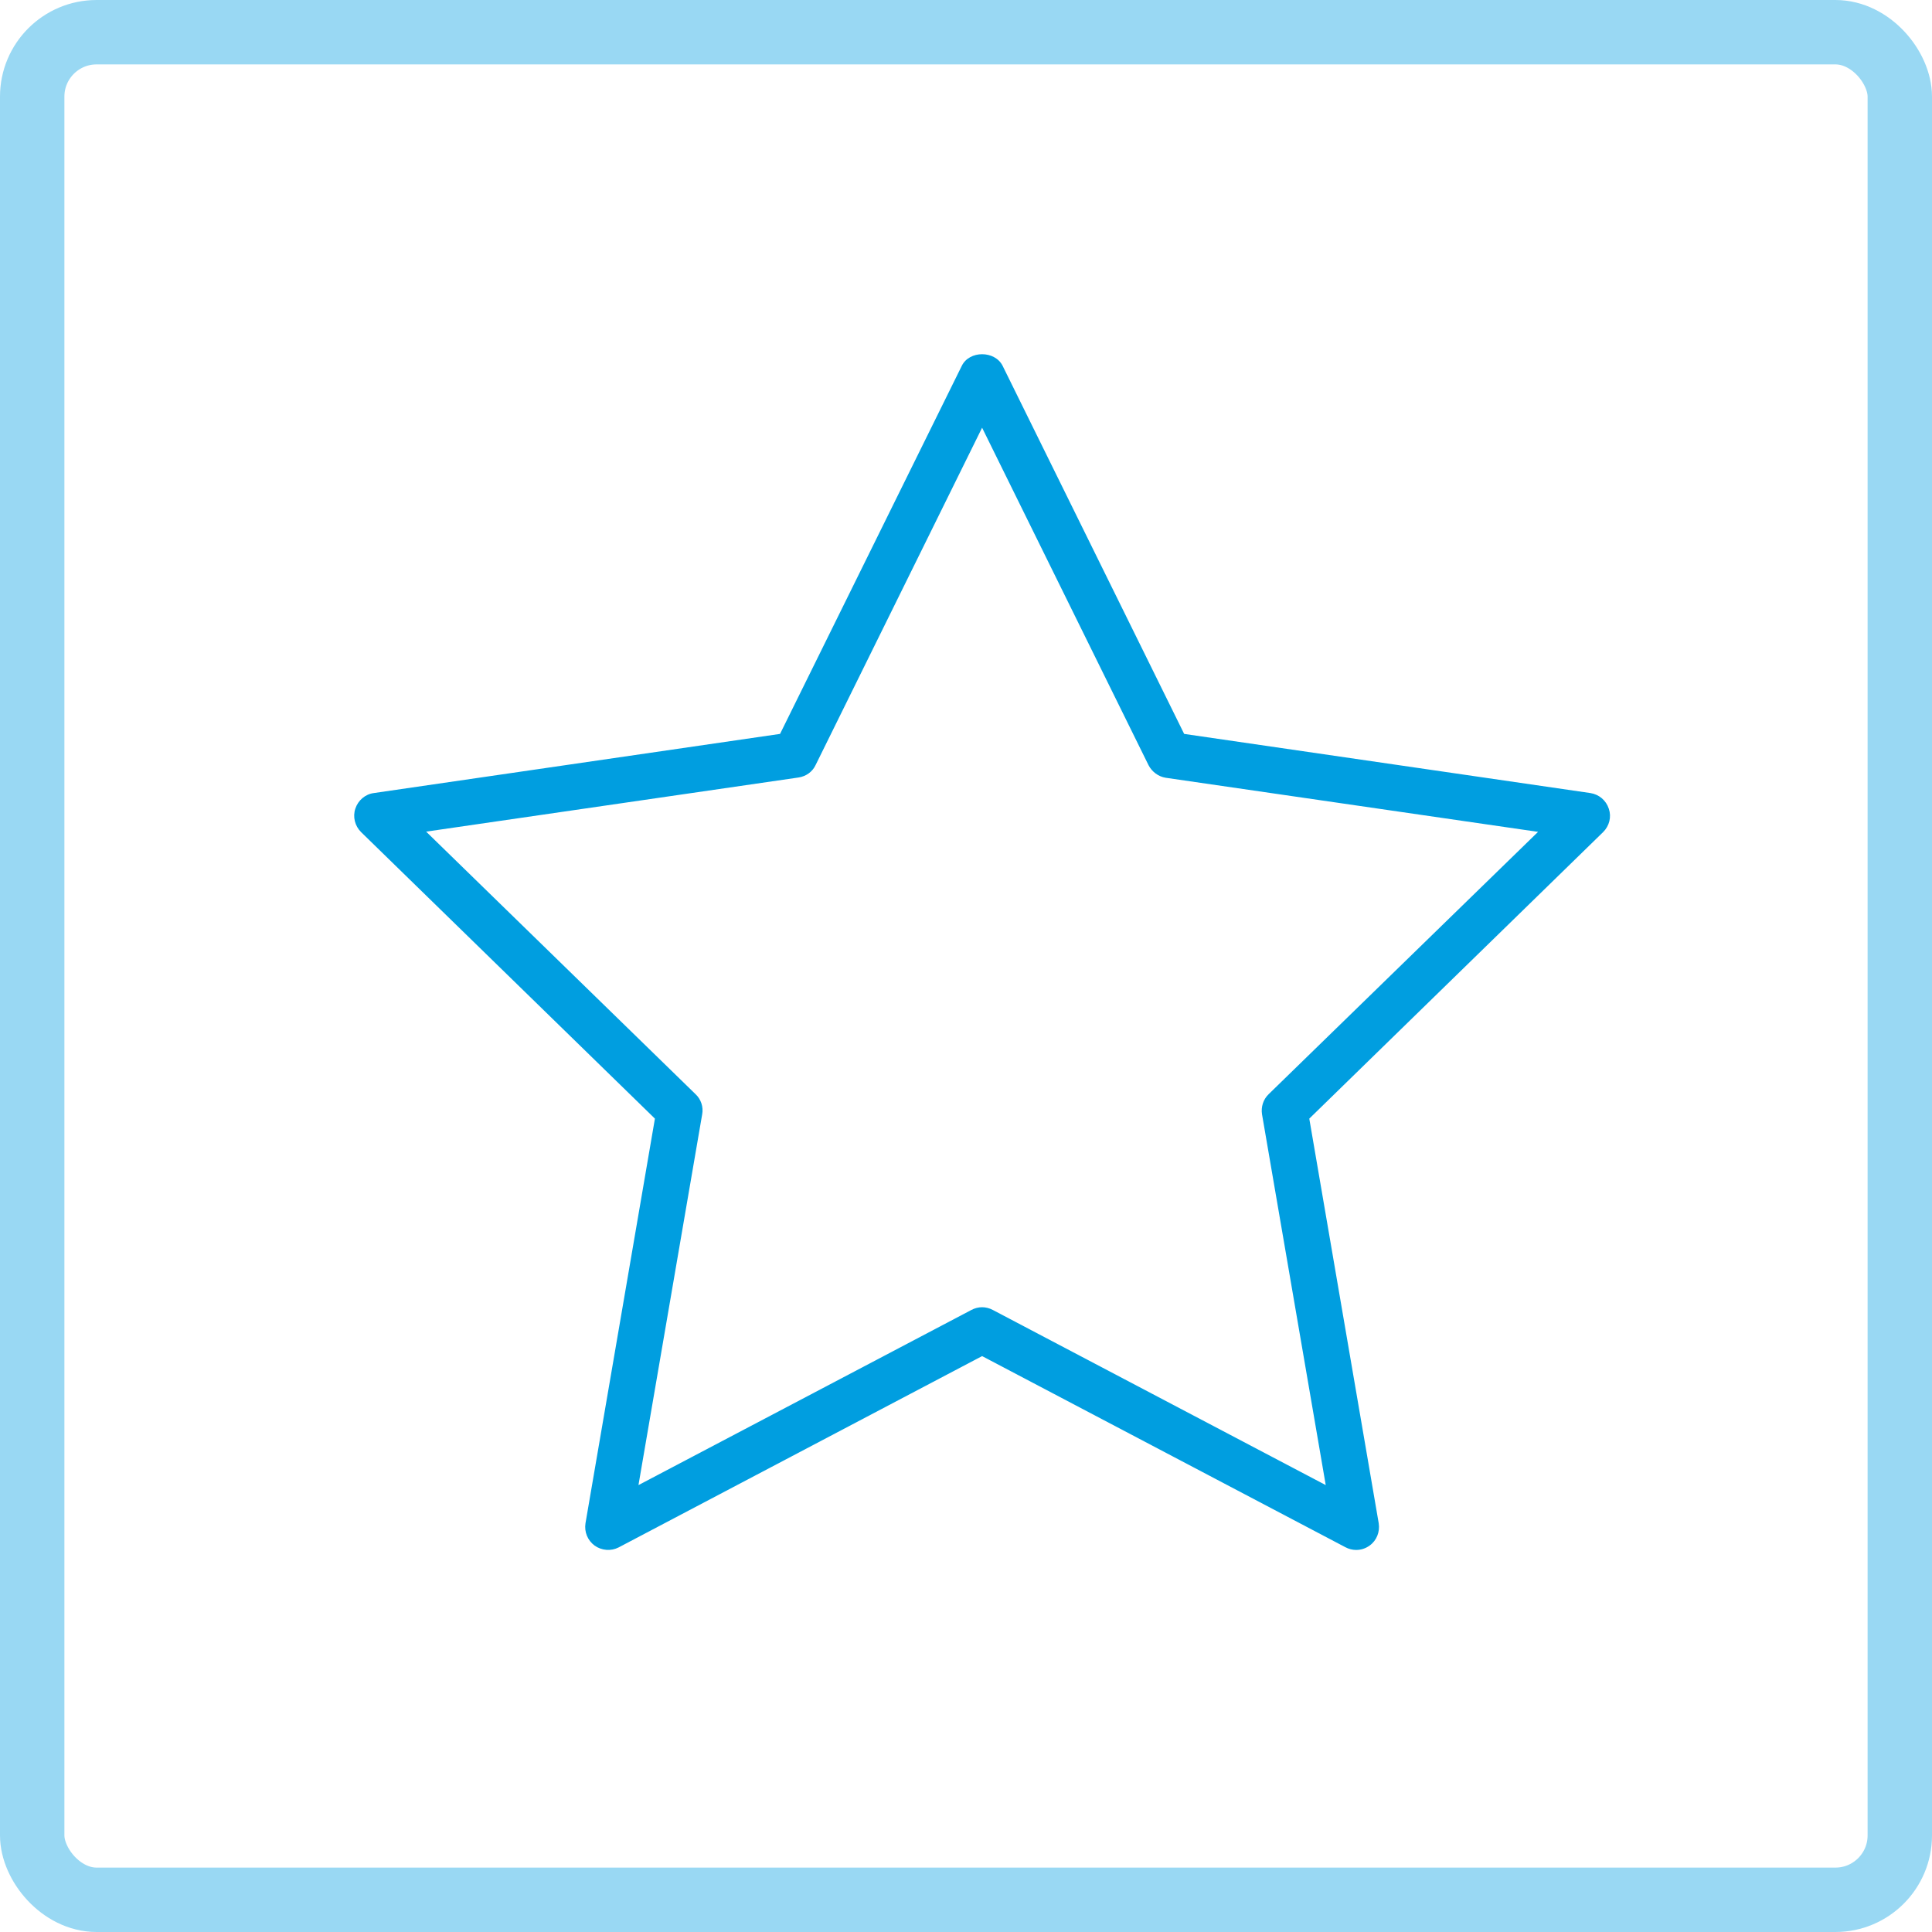
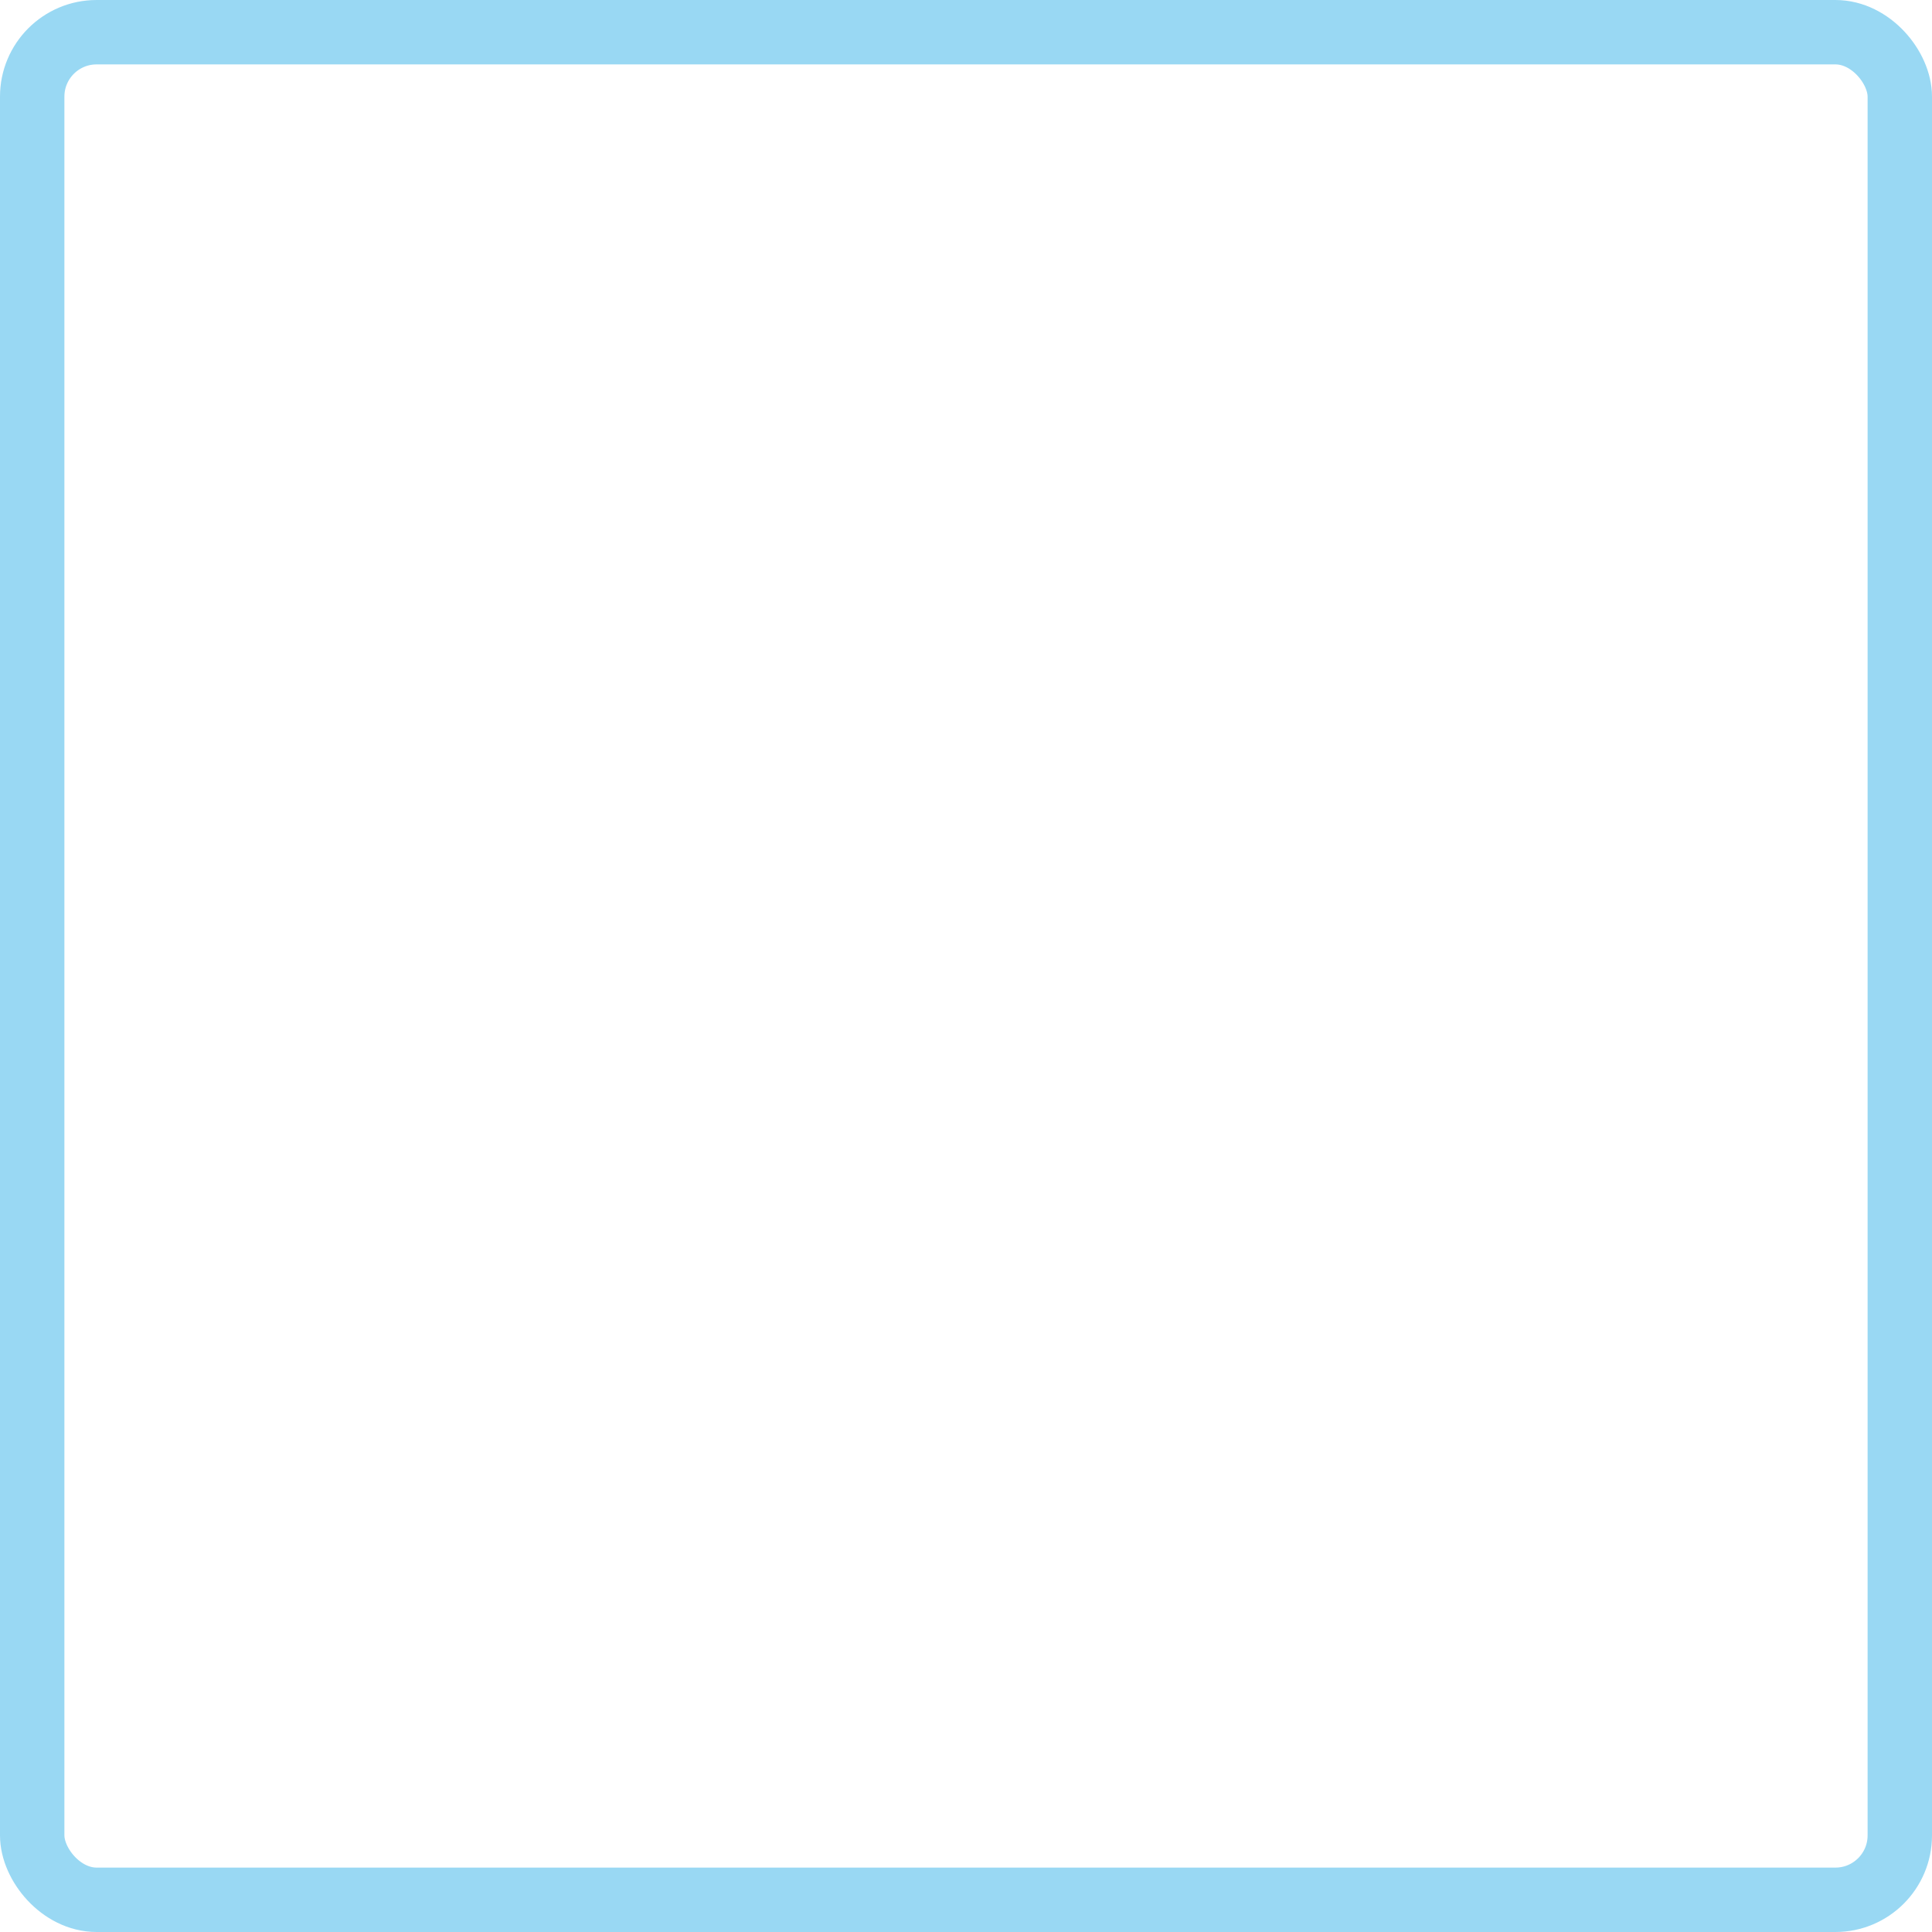
<svg xmlns="http://www.w3.org/2000/svg" width="60" height="60" viewBox="0 0 60 60" fill="none">
-   <path d="M49.39 24.629L36.775 22.792L31.138 11.362C30.897 10.88 30.103 10.88 29.869 11.362L24.225 22.792L11.61 24.629C11.341 24.664 11.121 24.856 11.036 25.111C10.95 25.366 11.021 25.65 11.213 25.841L20.339 34.74L18.183 47.305C18.141 47.575 18.247 47.837 18.467 48C18.687 48.156 18.977 48.177 19.211 48.057L30.5 42.115L41.782 48.05C41.888 48.106 42.001 48.135 42.115 48.135C42.264 48.135 42.406 48.092 42.533 48C42.753 47.844 42.859 47.575 42.817 47.305L40.661 34.74L49.787 25.841C49.979 25.65 50.05 25.373 49.964 25.118C49.879 24.856 49.66 24.671 49.39 24.629ZM39.399 33.981C39.229 34.145 39.158 34.379 39.193 34.605L41.172 46.121L30.833 40.682C30.727 40.626 30.613 40.597 30.5 40.597C30.387 40.597 30.273 40.626 30.167 40.682L19.828 46.121L21.807 34.605C21.849 34.379 21.771 34.138 21.601 33.981L13.234 25.827L24.799 24.146C25.033 24.111 25.232 23.969 25.331 23.756L30.5 13.283L35.669 23.764C35.776 23.969 35.974 24.118 36.201 24.154L47.766 25.834L39.399 33.981Z" fill="#009EE0" />
  <rect x="1" y="1" width="58" height="58" rx="2" stroke="#99D8F3" stroke-width="2" />
</svg>